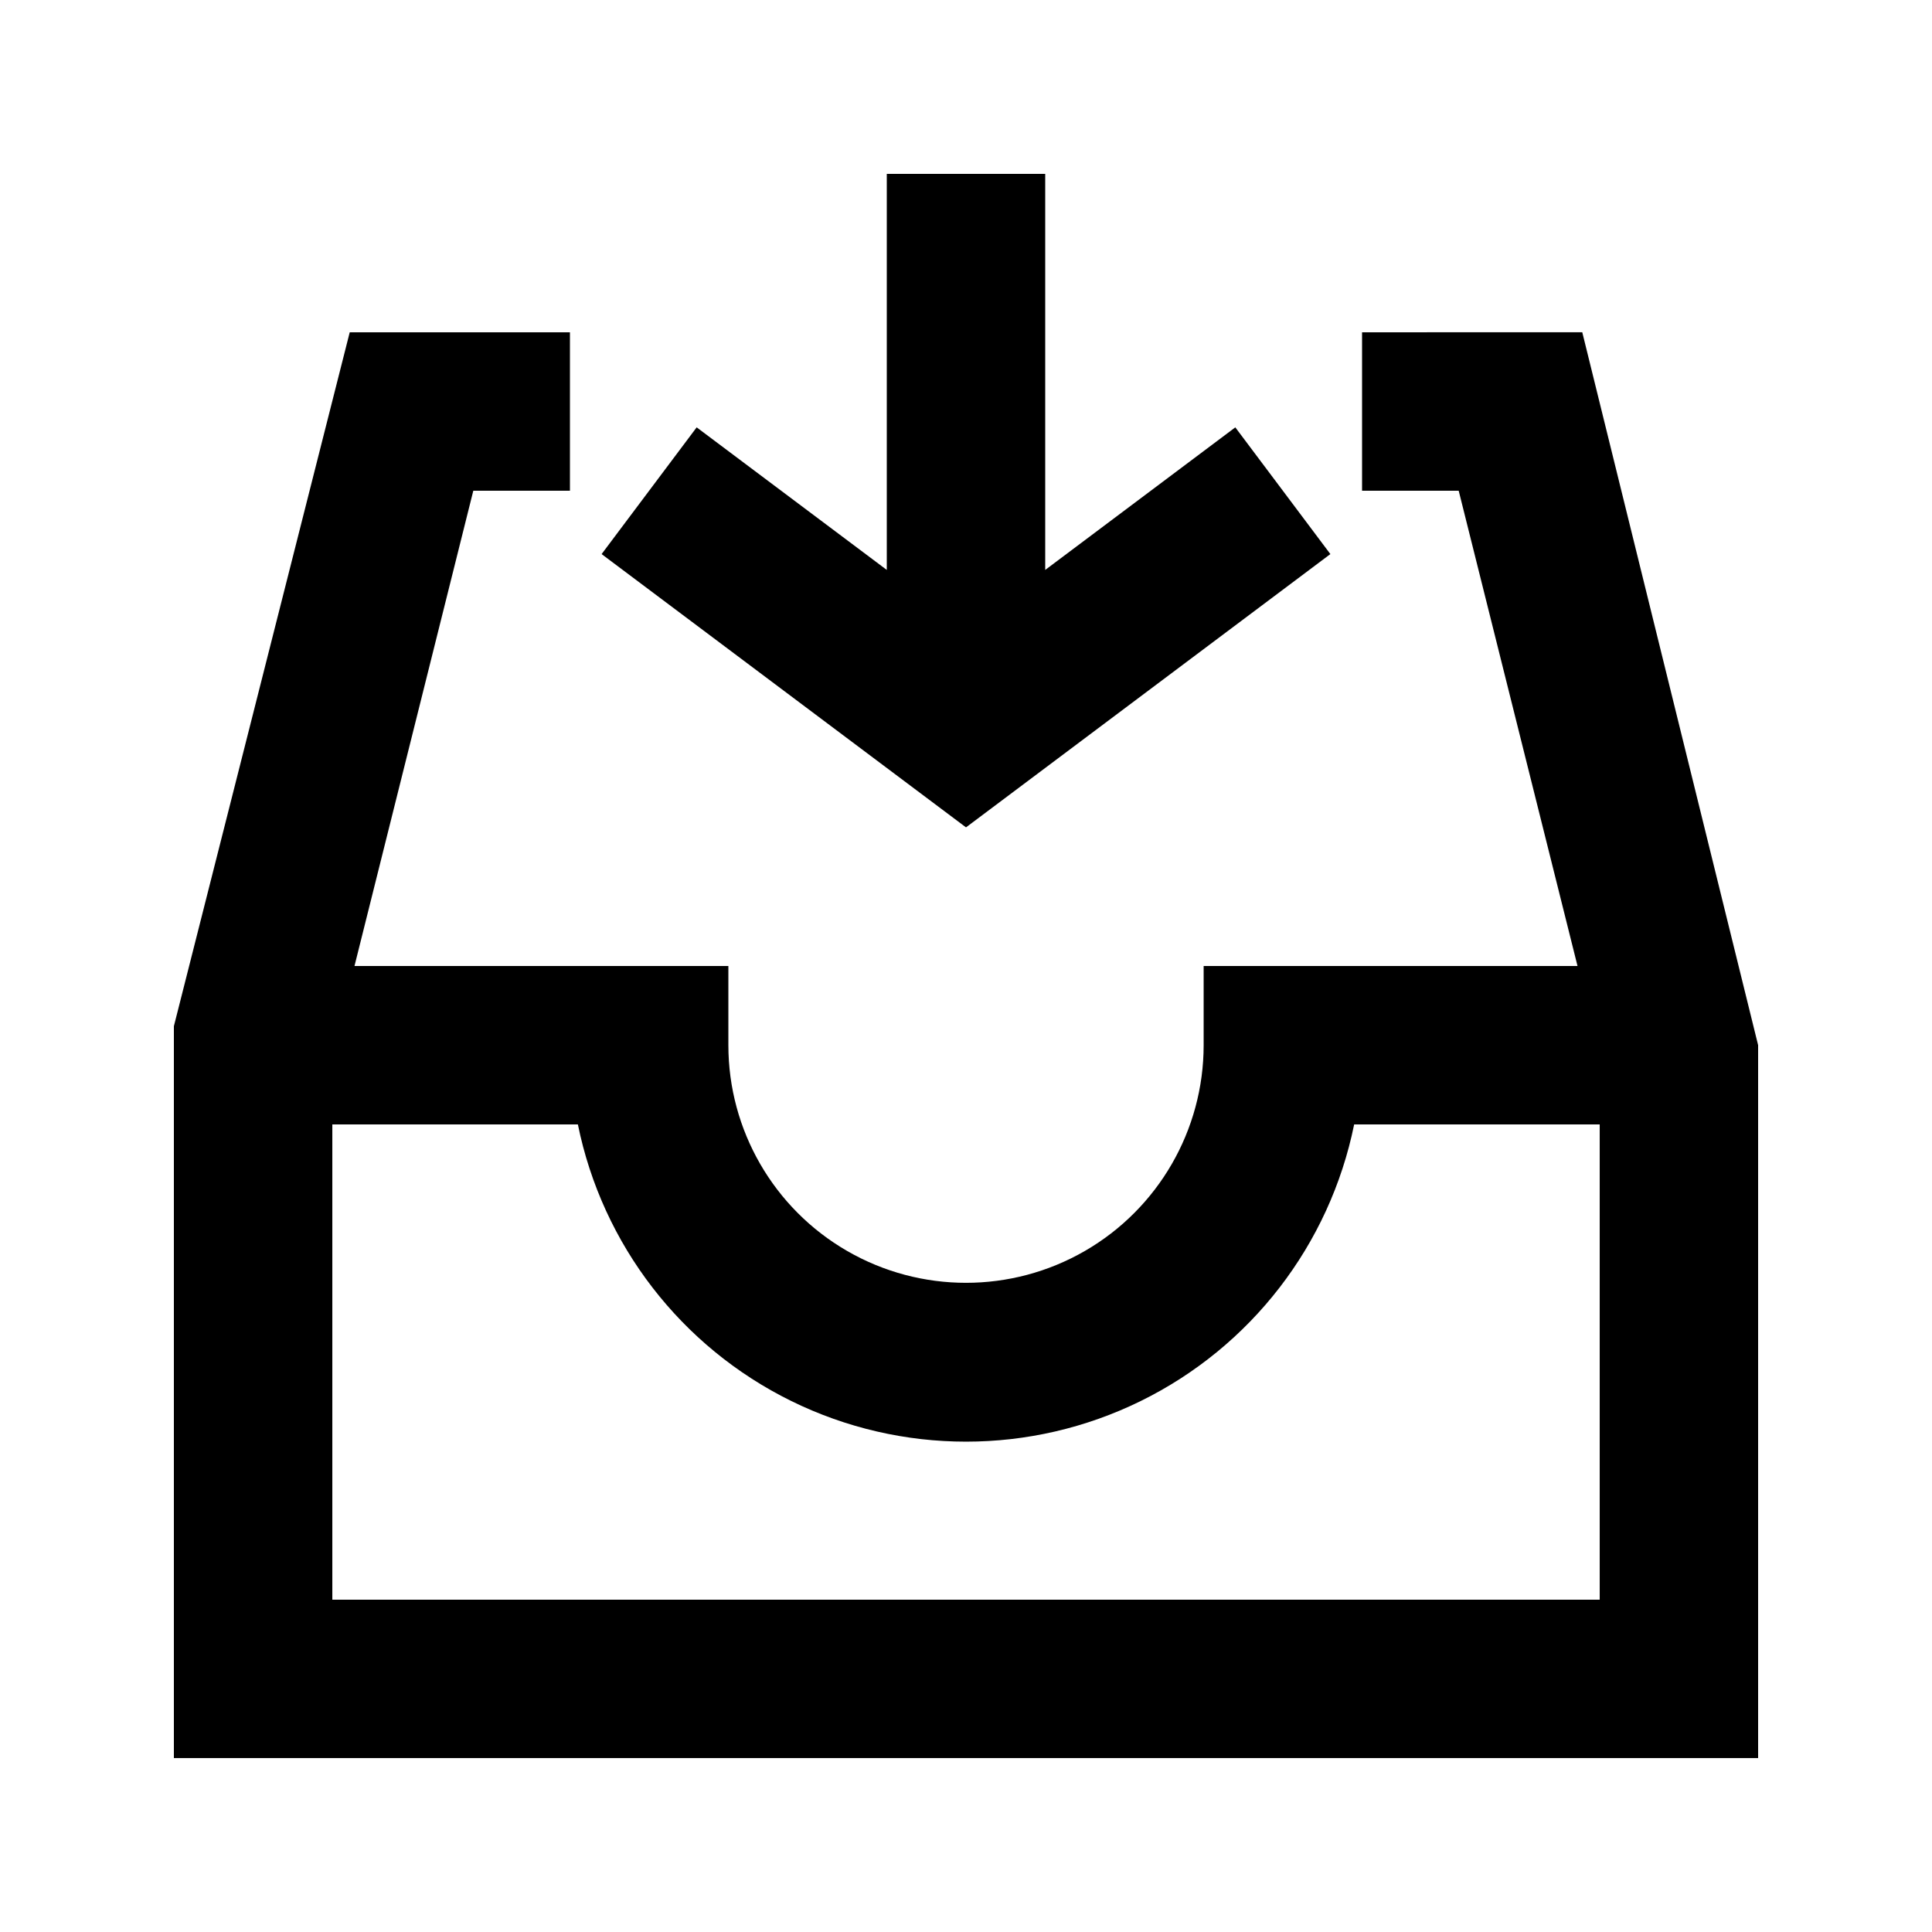
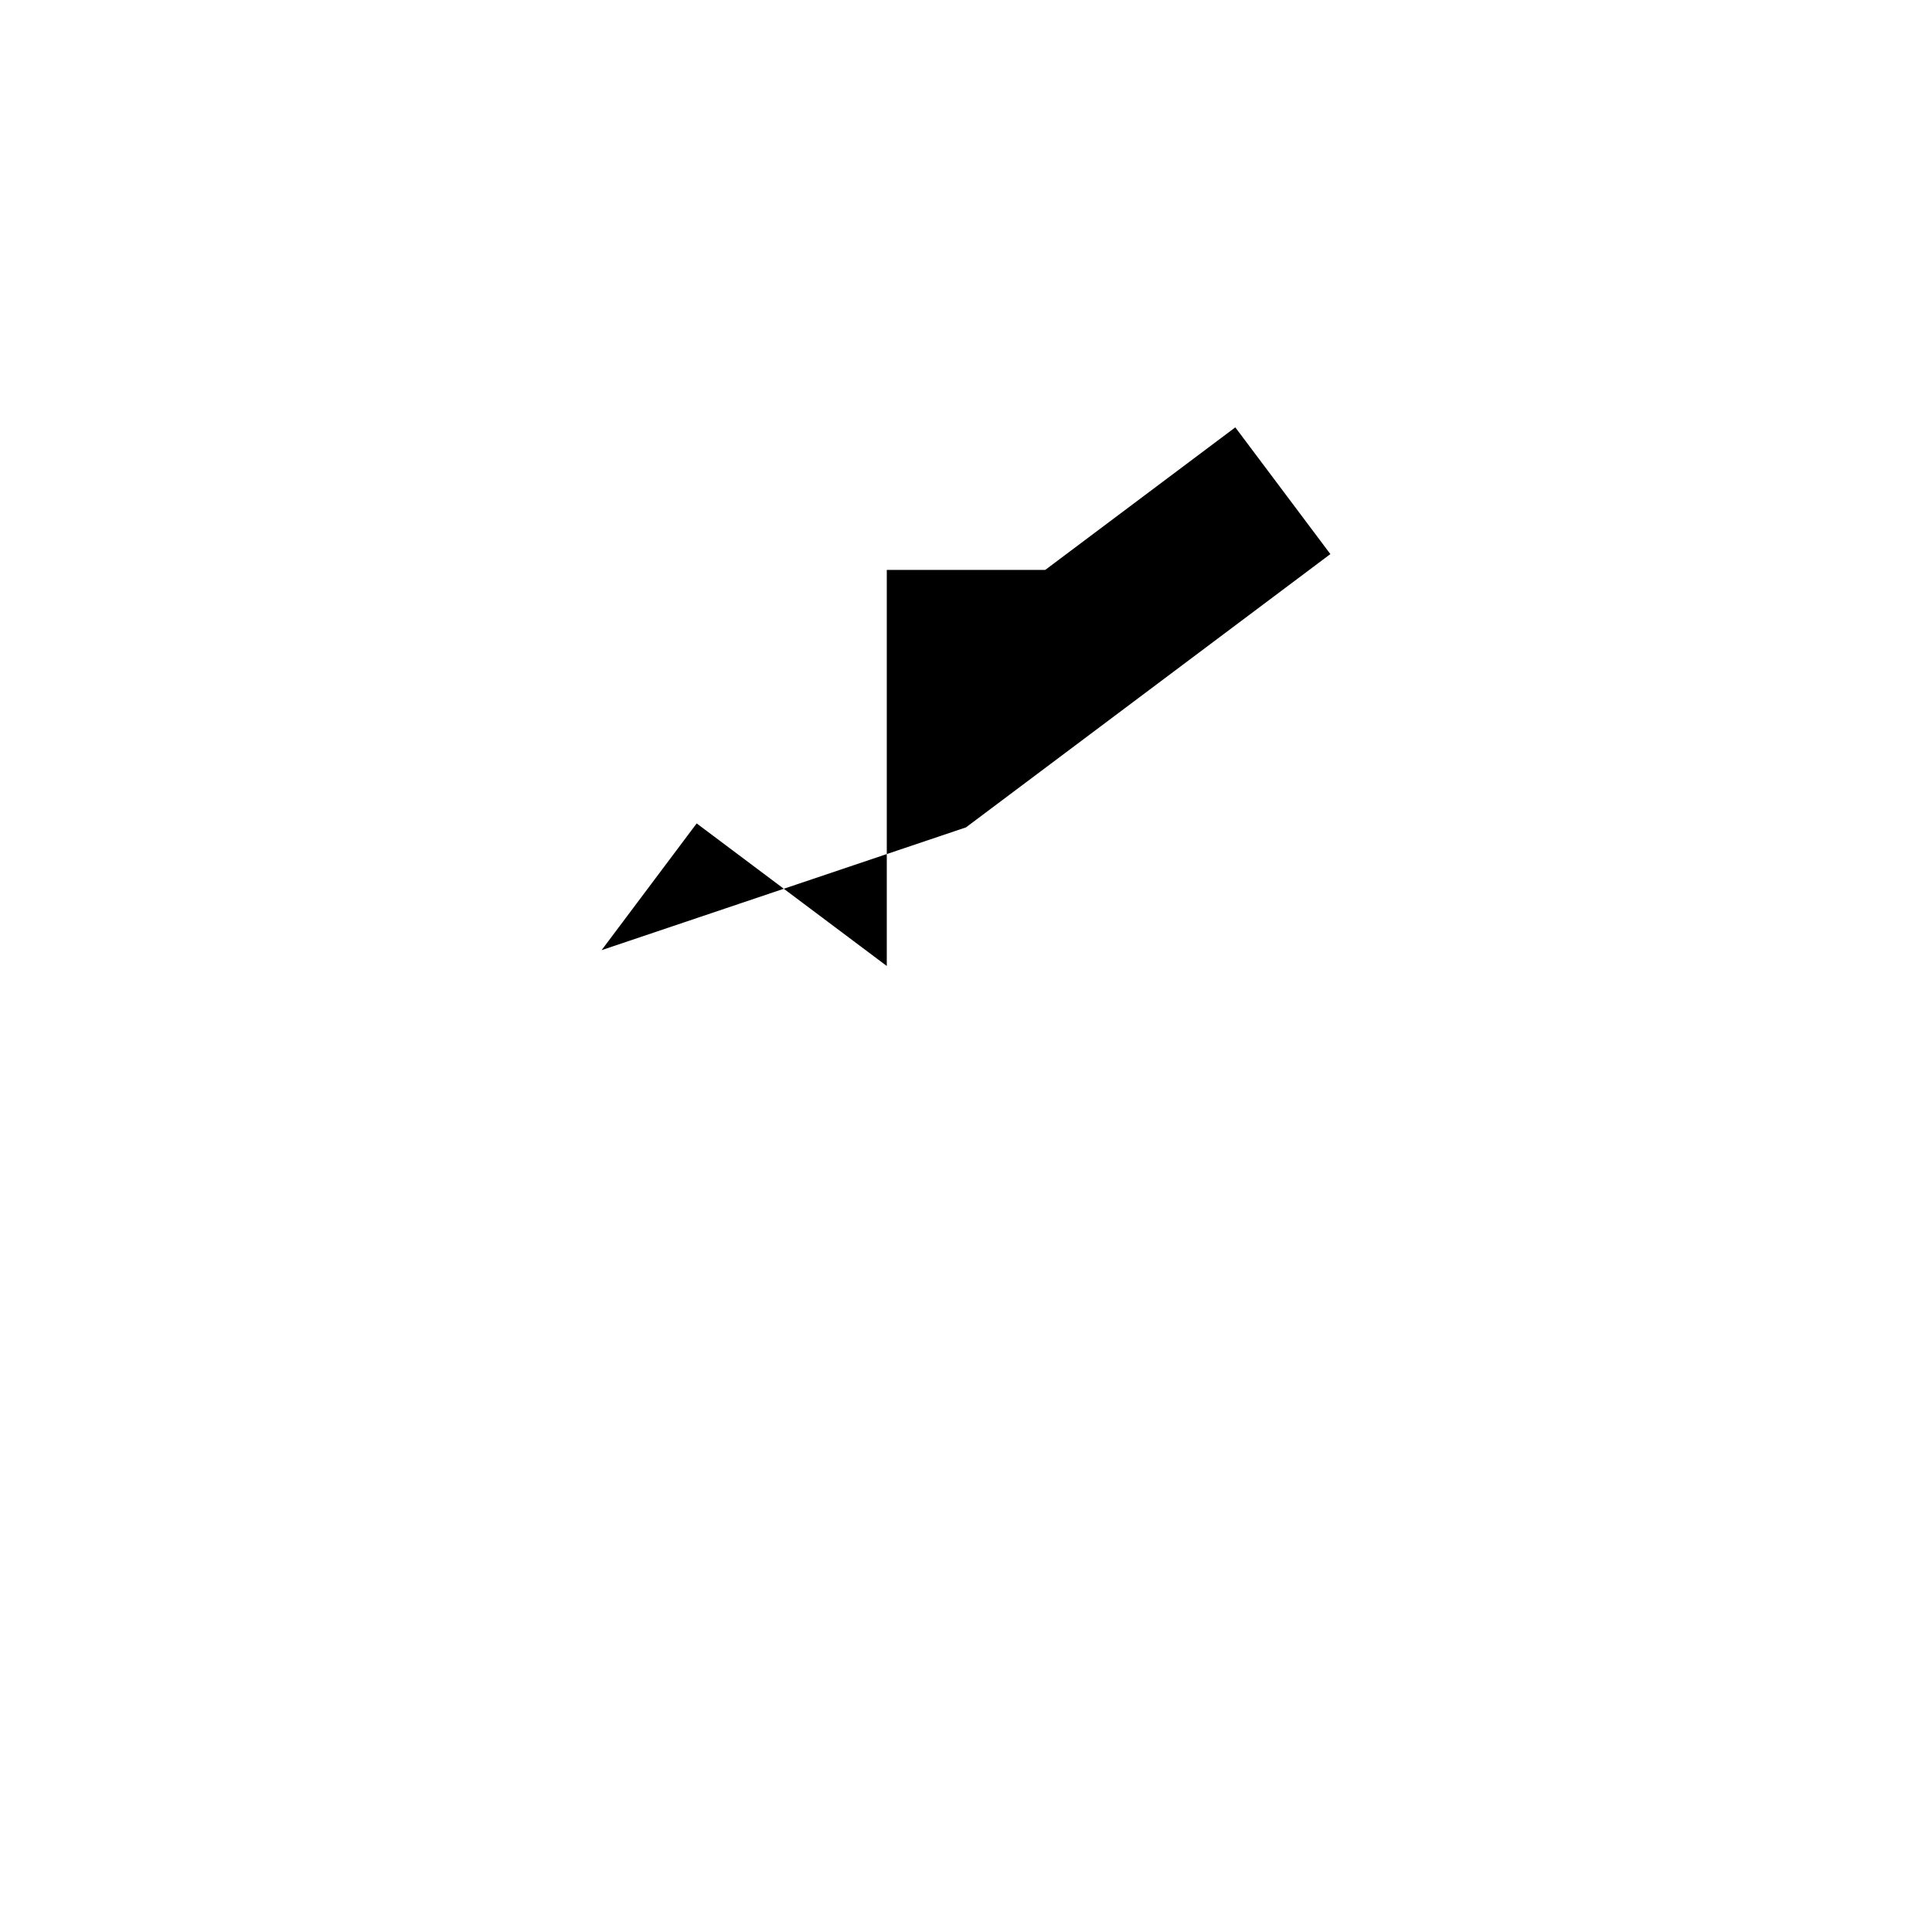
<svg xmlns="http://www.w3.org/2000/svg" fill="#000000" width="800px" height="800px" version="1.1" viewBox="144 144 512 512">
  <g>
-     <path d="m400 363.26 96.562-72.422-25.191-33.586-50.379 37.785v-104.96h-41.984v104.96l-50.383-37.785-25.191 33.586z" />
-     <path d="m504.96 232.06v41.984h25.609l31.488 125.95h-99.078v20.992c0 22.496-12.004 43.289-31.488 54.539-19.488 11.246-43.492 11.246-62.977 0-19.484-11.25-31.488-32.043-31.488-54.539v-20.992h-99.082l31.488-125.95h25.609v-41.984h-58.359l-46.602 183.89v193.96h419.84v-188.93l-46.602-188.93zm-272.89 335.87v-125.95h65.074c6.477 31.879 27.367 58.957 56.562 73.309 29.199 14.352 63.398 14.352 92.598 0 29.195-14.352 50.09-41.43 56.562-73.309h65.074v125.95z" />
+     <path d="m400 363.26 96.562-72.422-25.191-33.586-50.379 37.785h-41.984v104.96l-50.383-37.785-25.191 33.586z" />
  </g>
</svg>